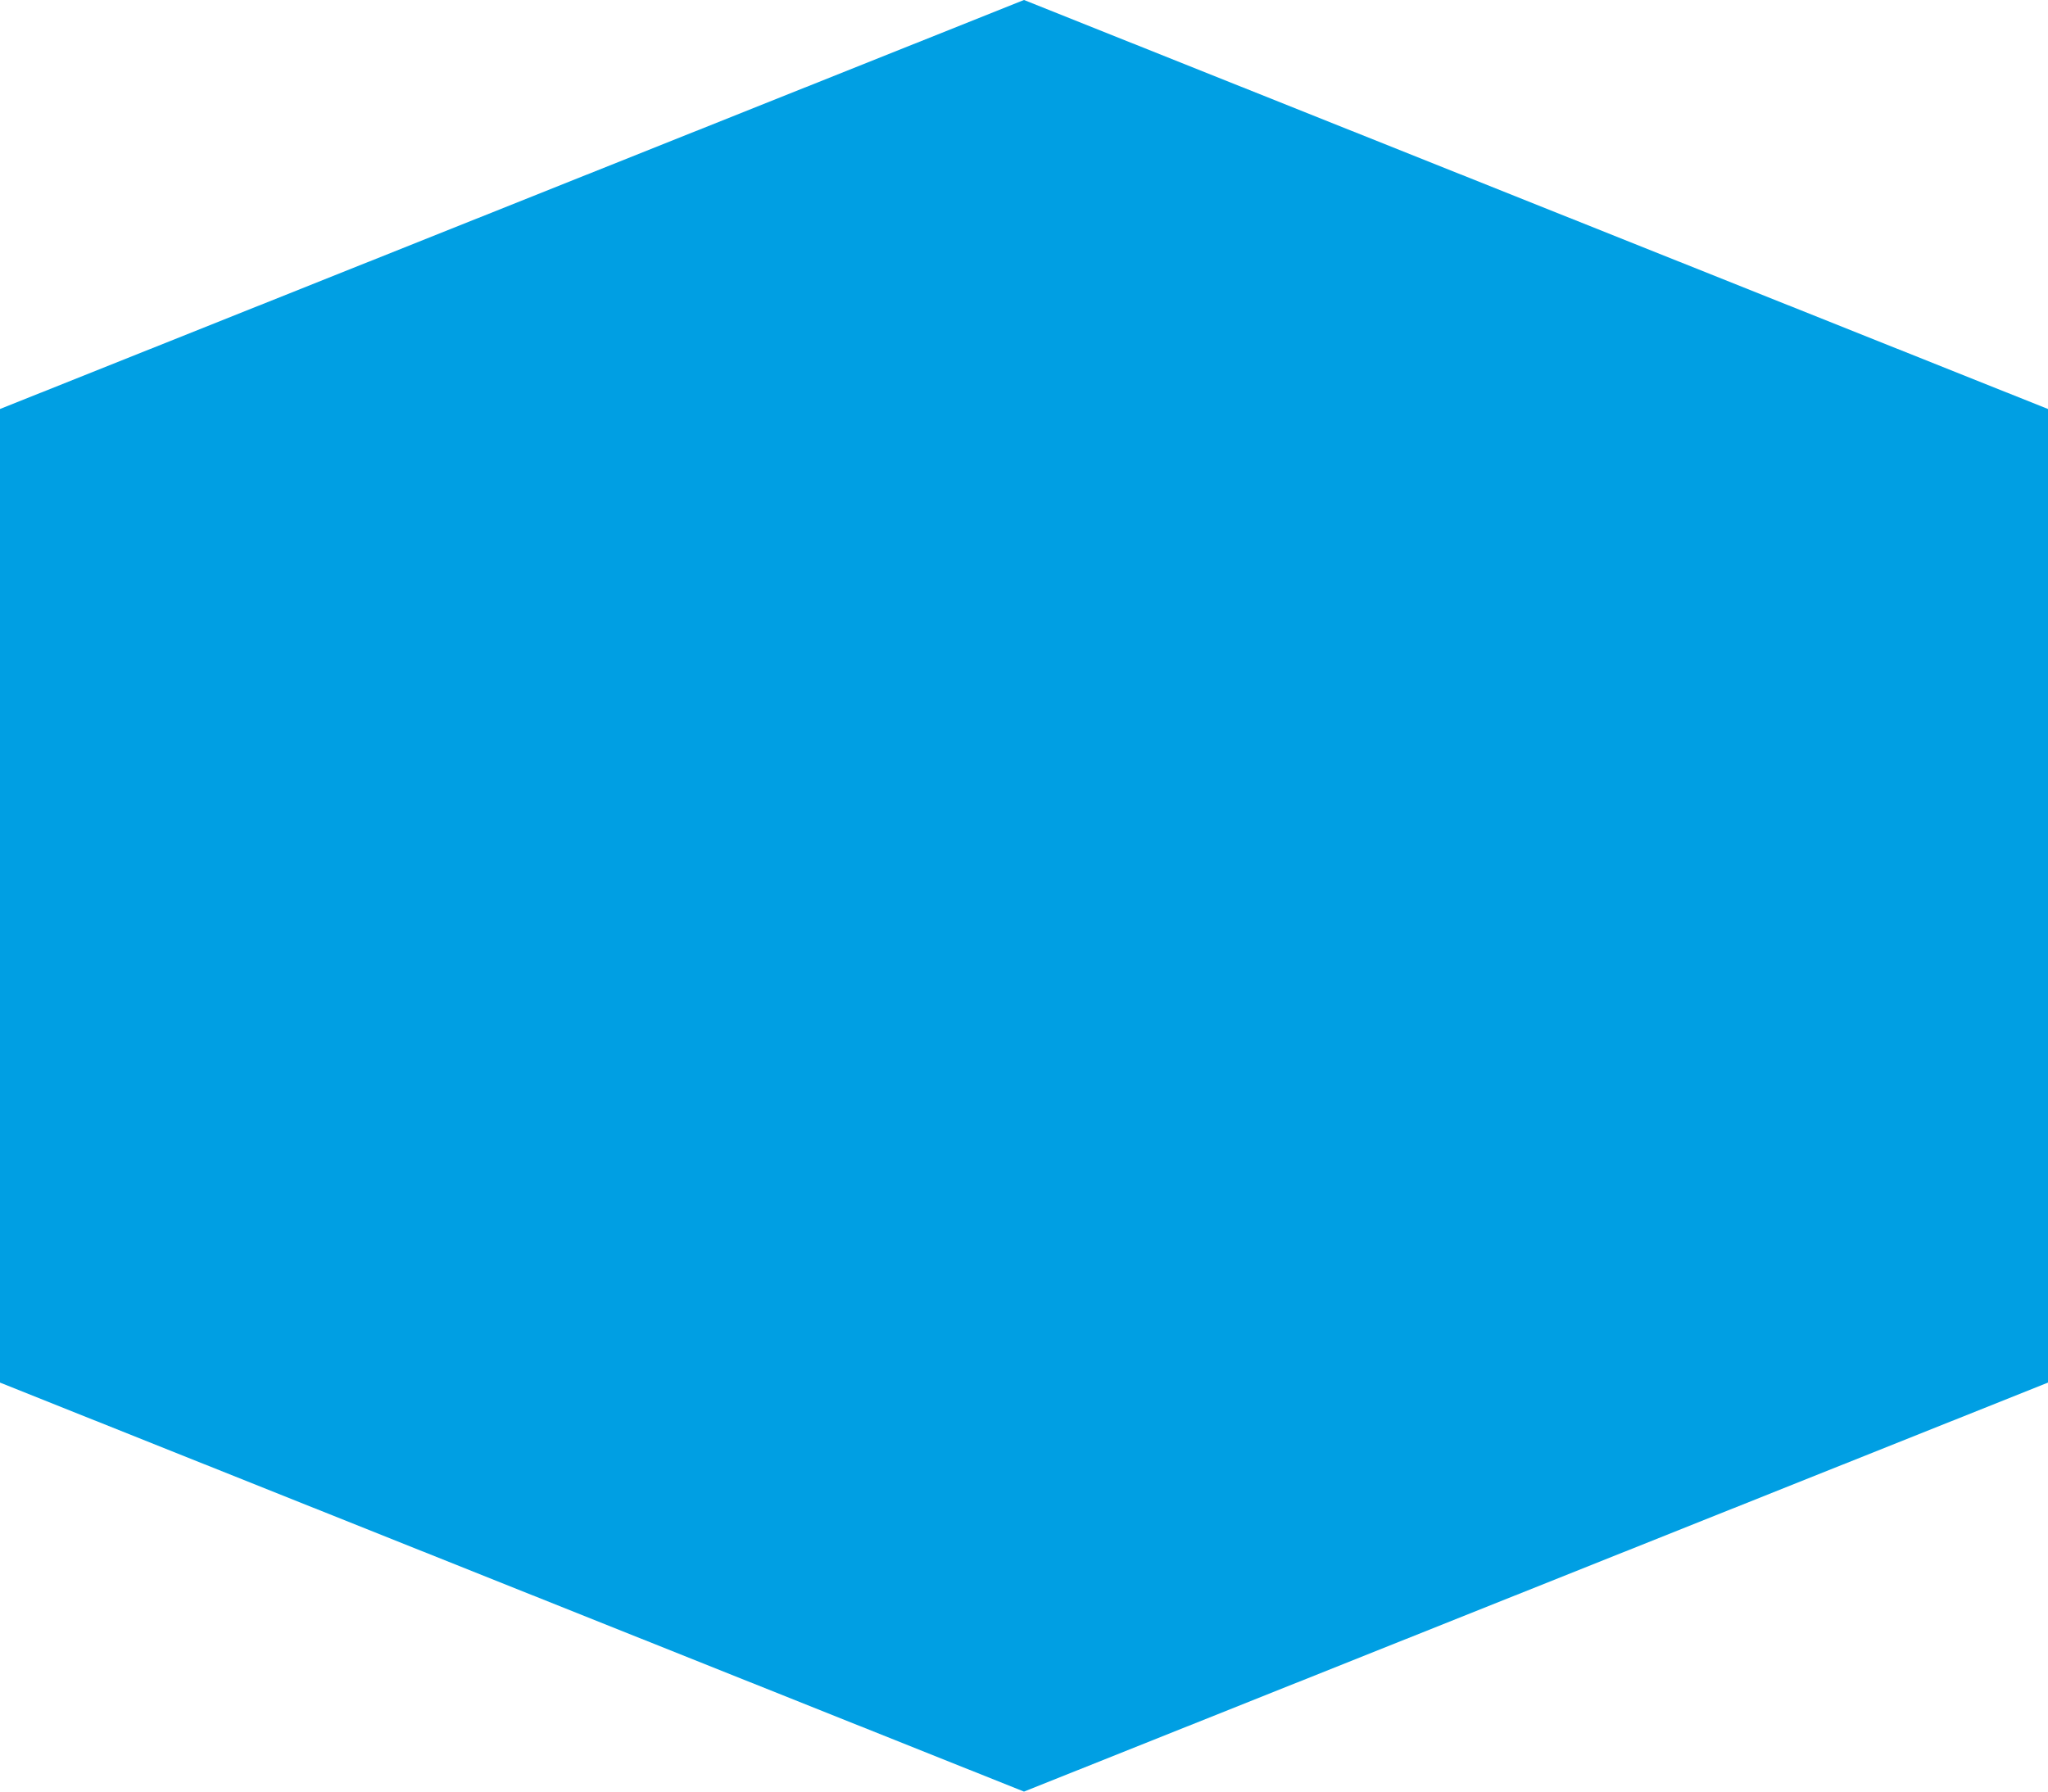
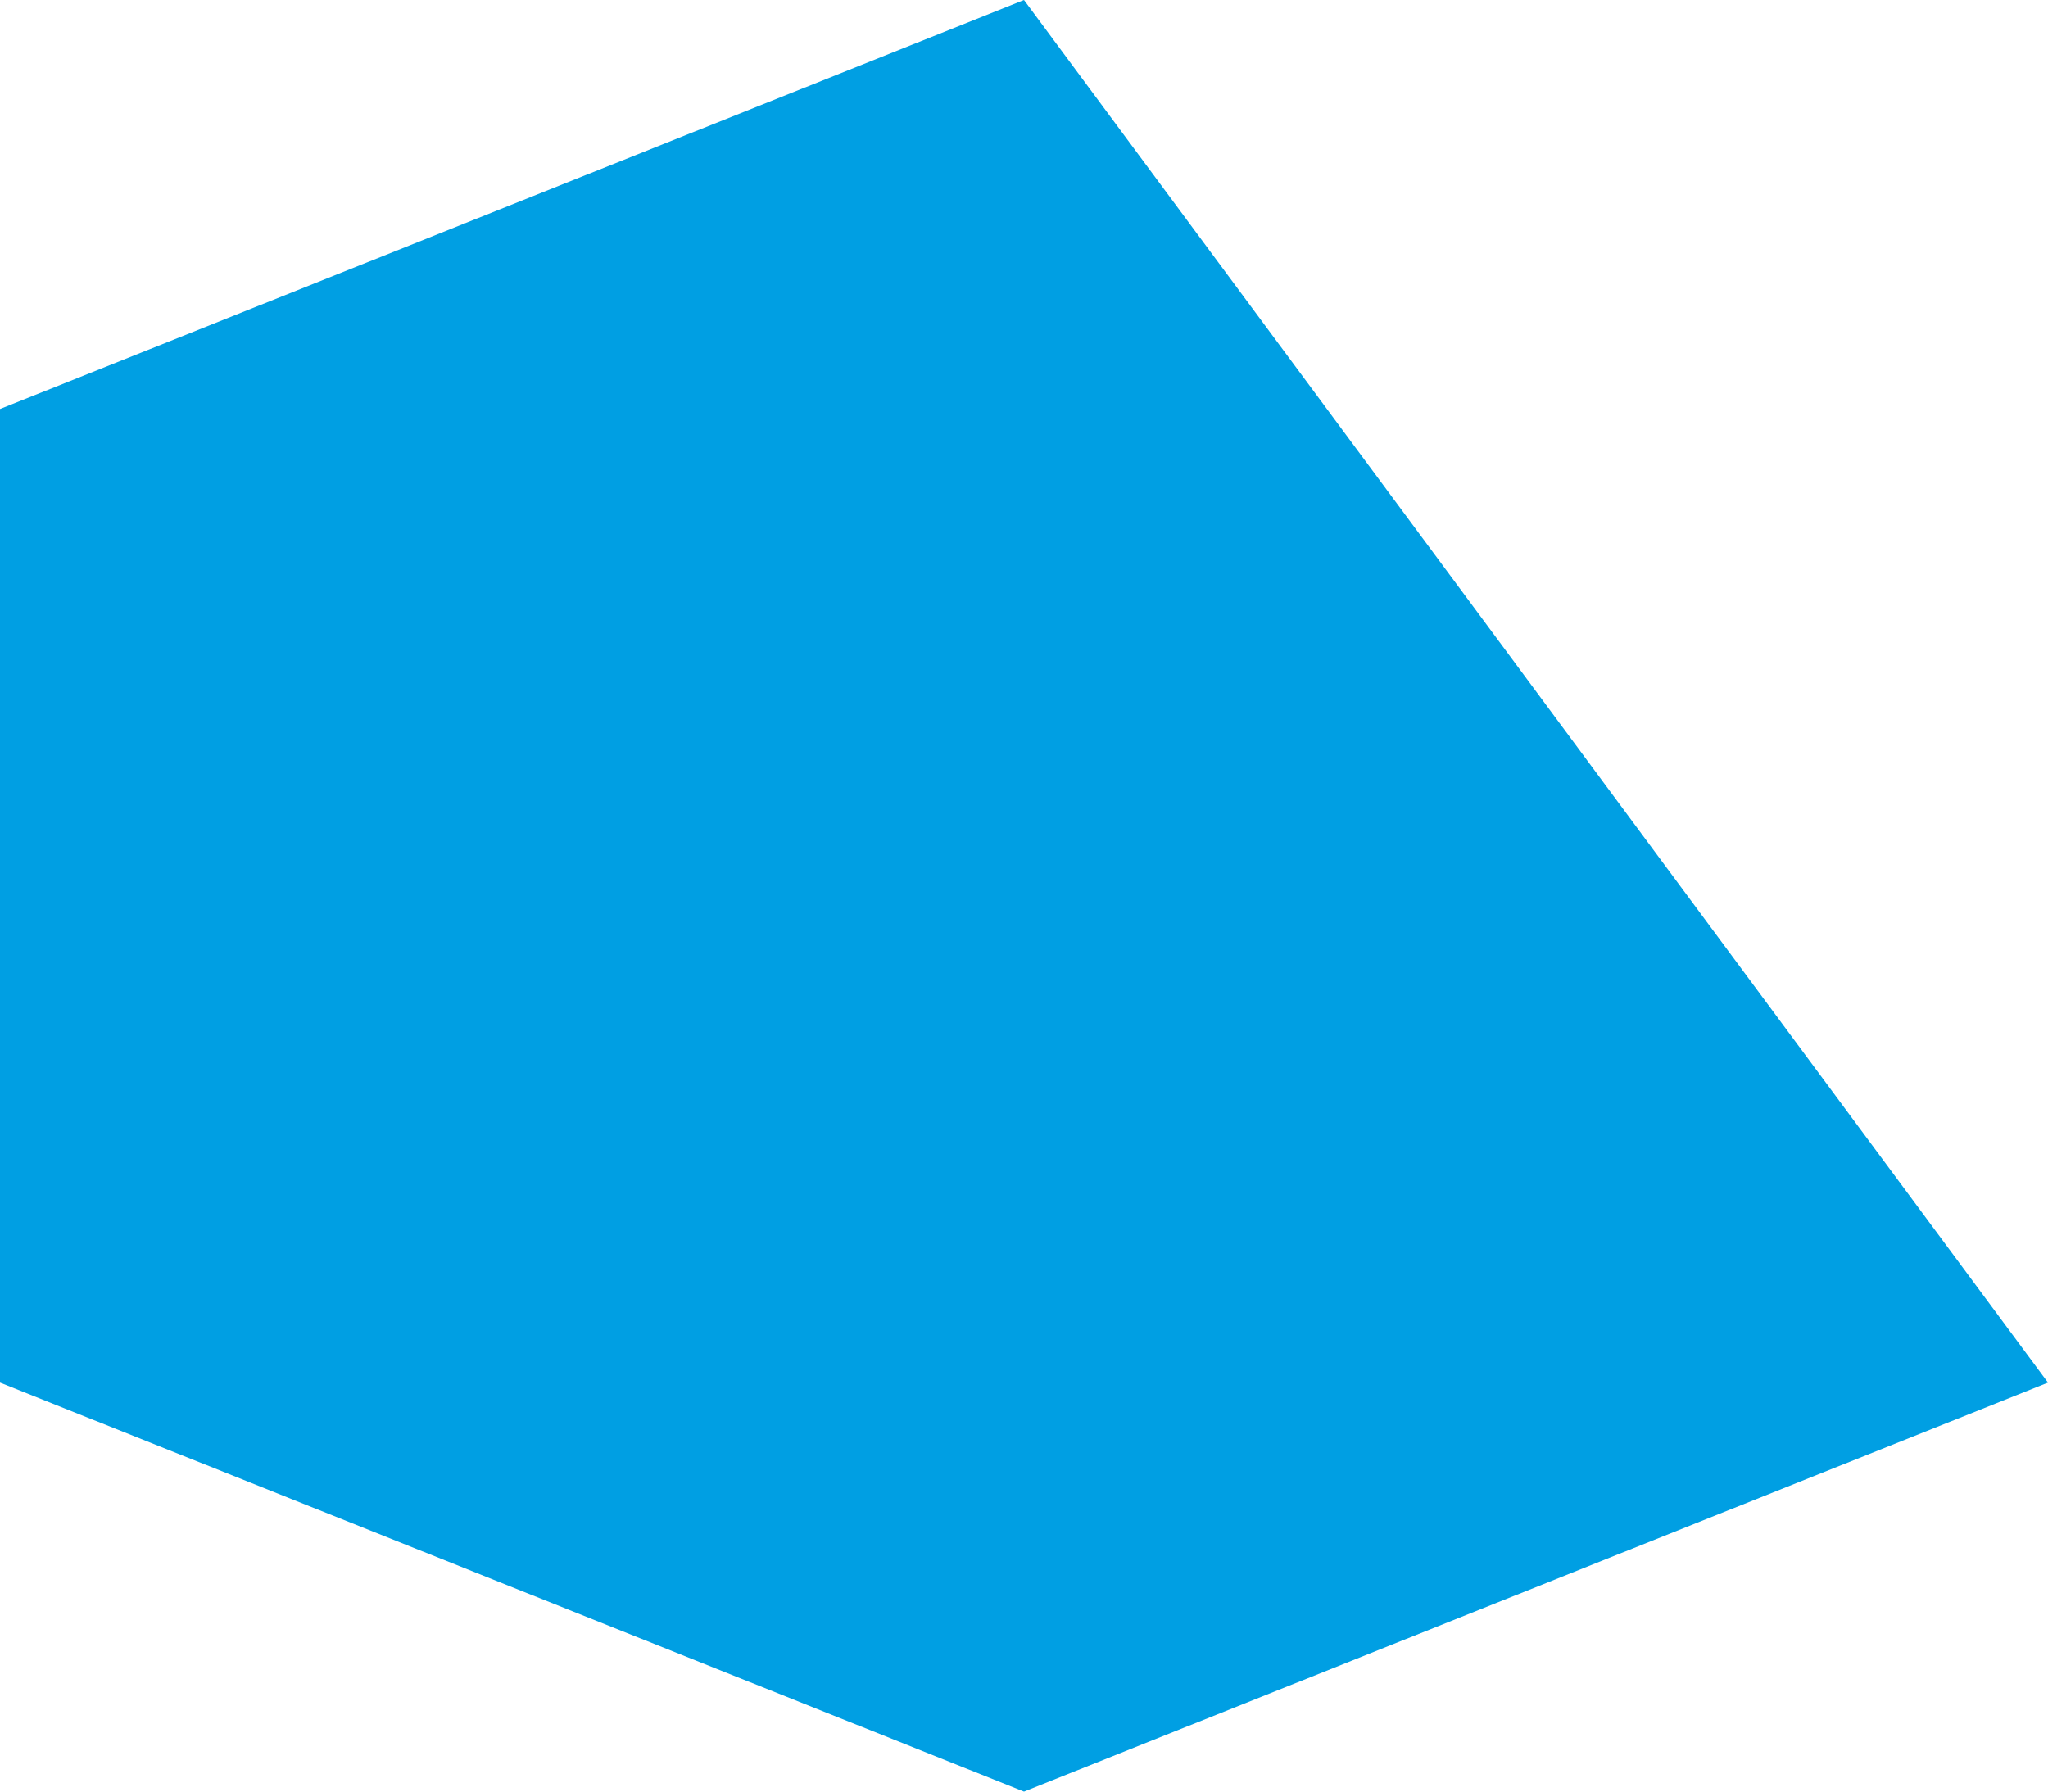
<svg xmlns="http://www.w3.org/2000/svg" width="16" height="14" viewBox="0 0 16 14" fill="none">
-   <path d="M8 0L0 3.196V10.804L8 14L16 10.804V3.196L8 0Z" fill="#009FE3" />
+   <path d="M8 0L0 3.196V10.804L8 14L16 10.804L8 0Z" fill="#009FE3" />
</svg>